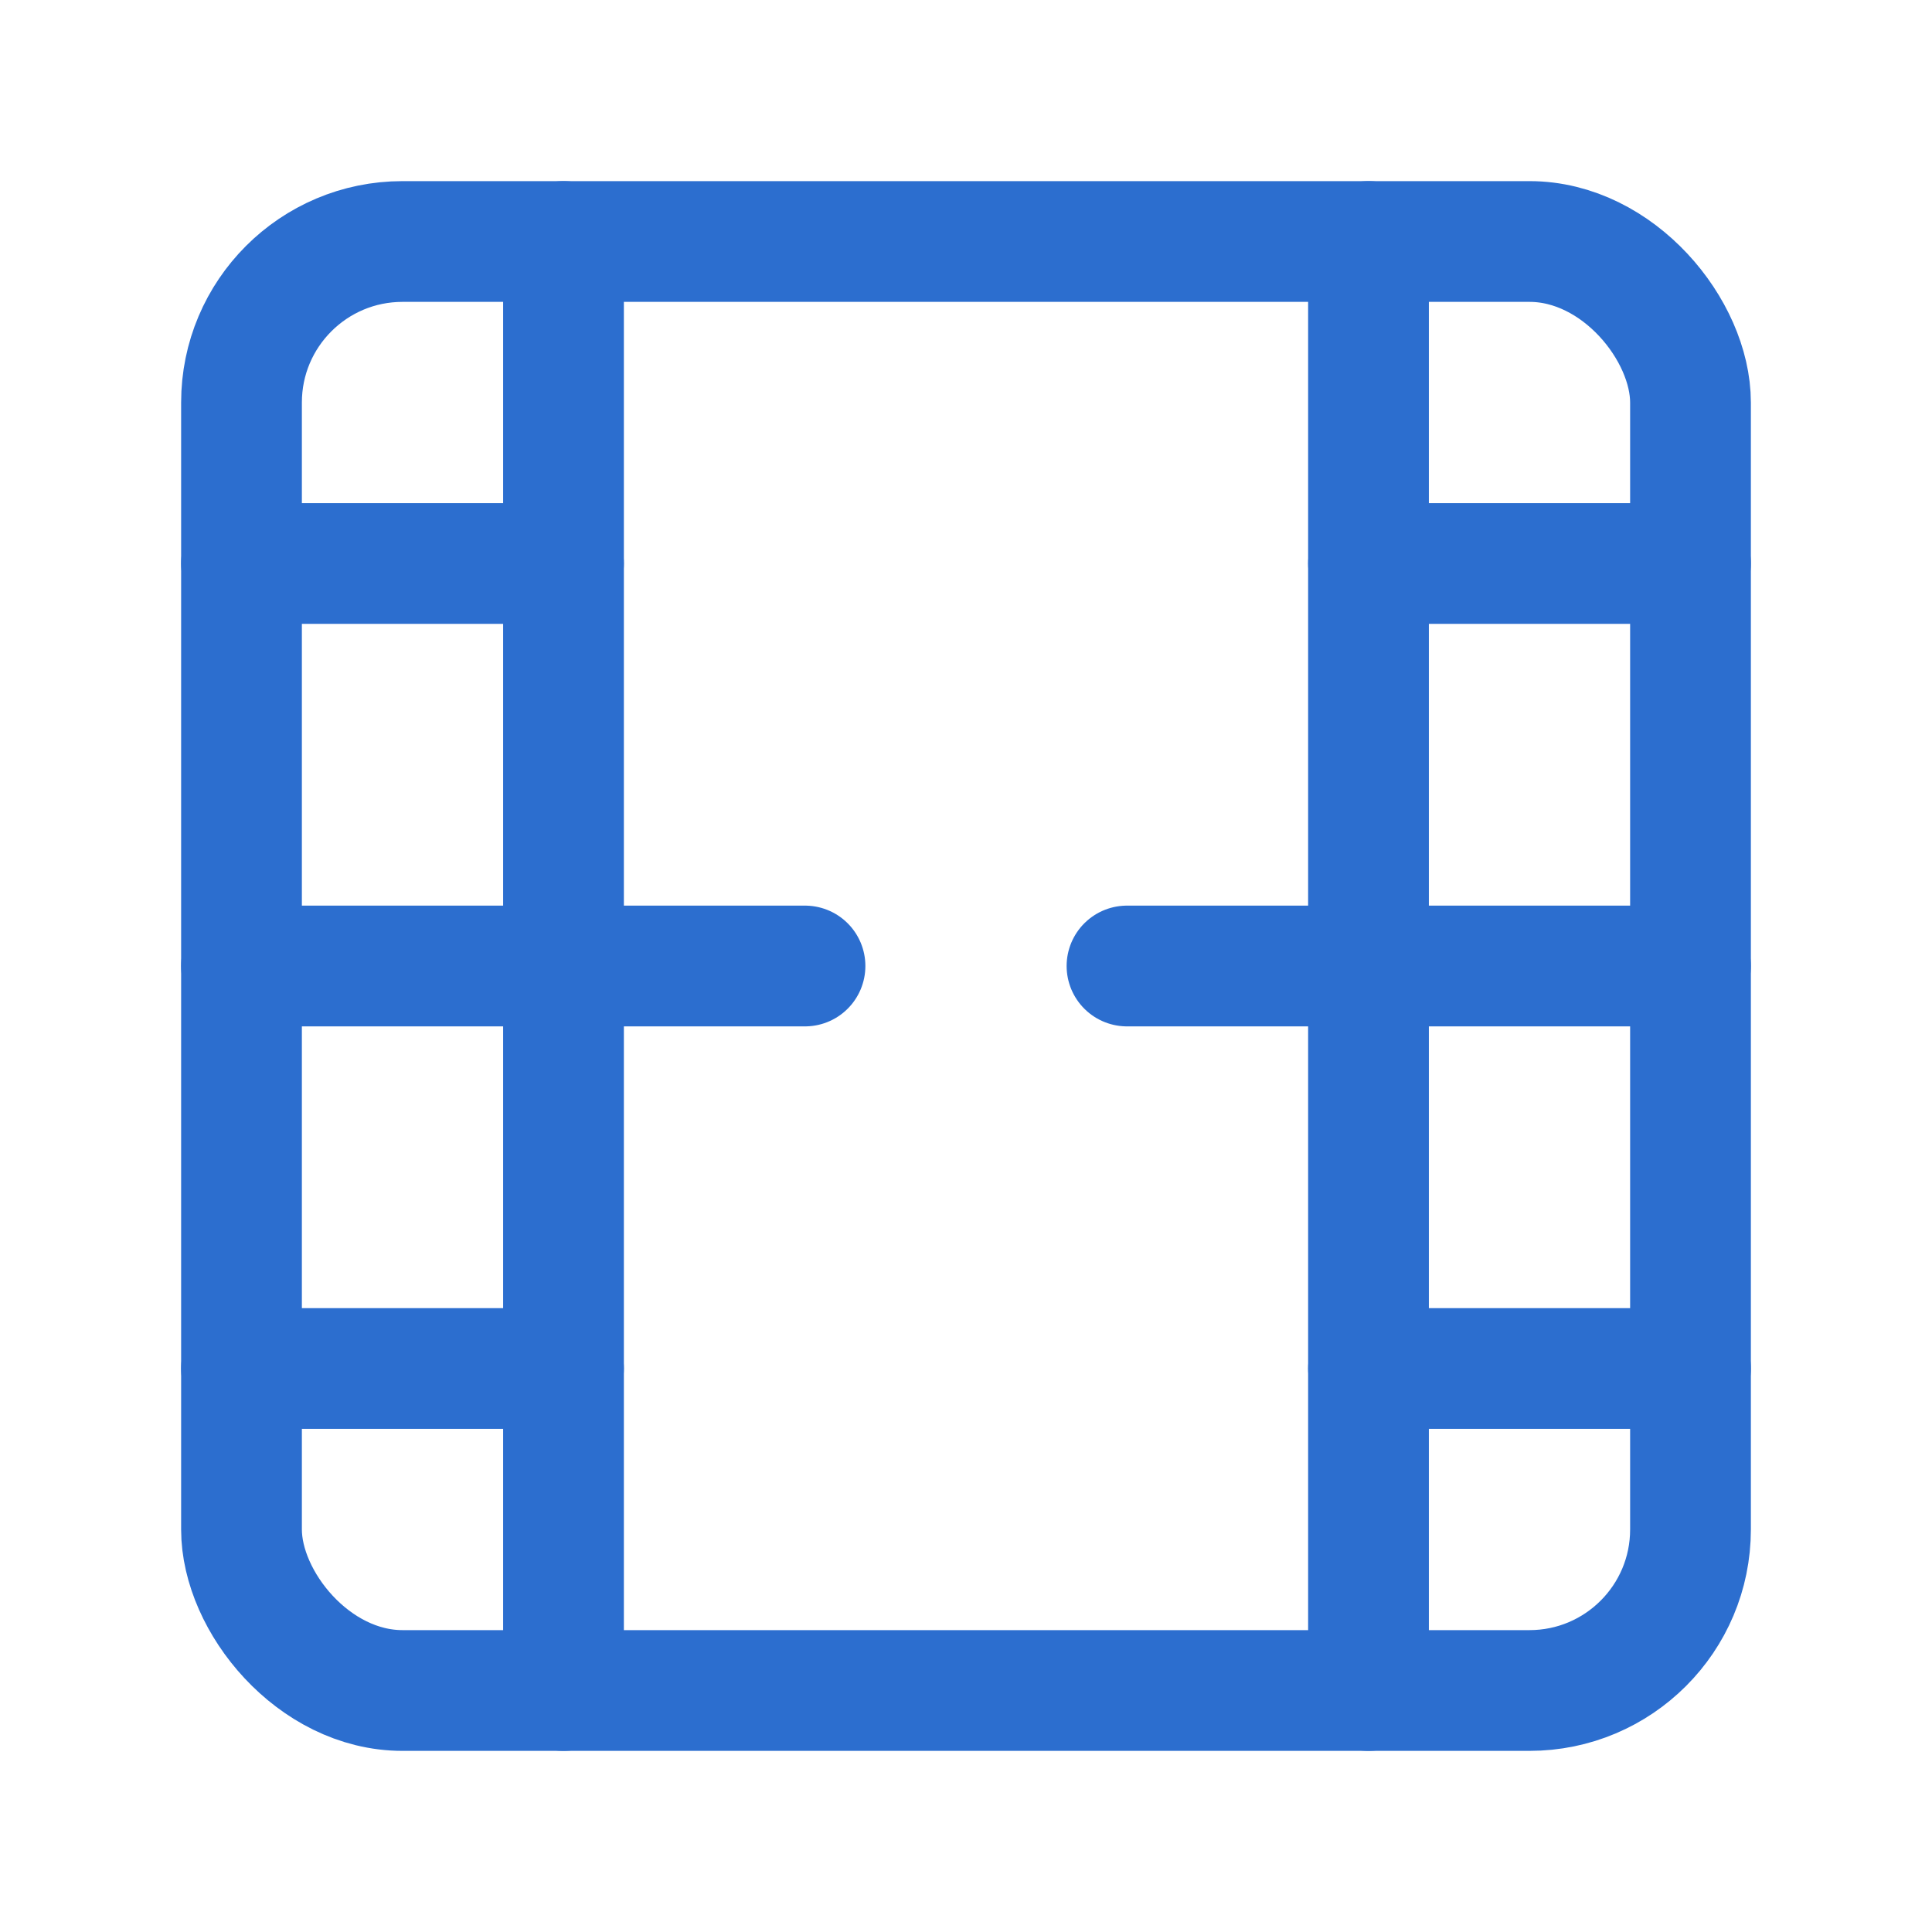
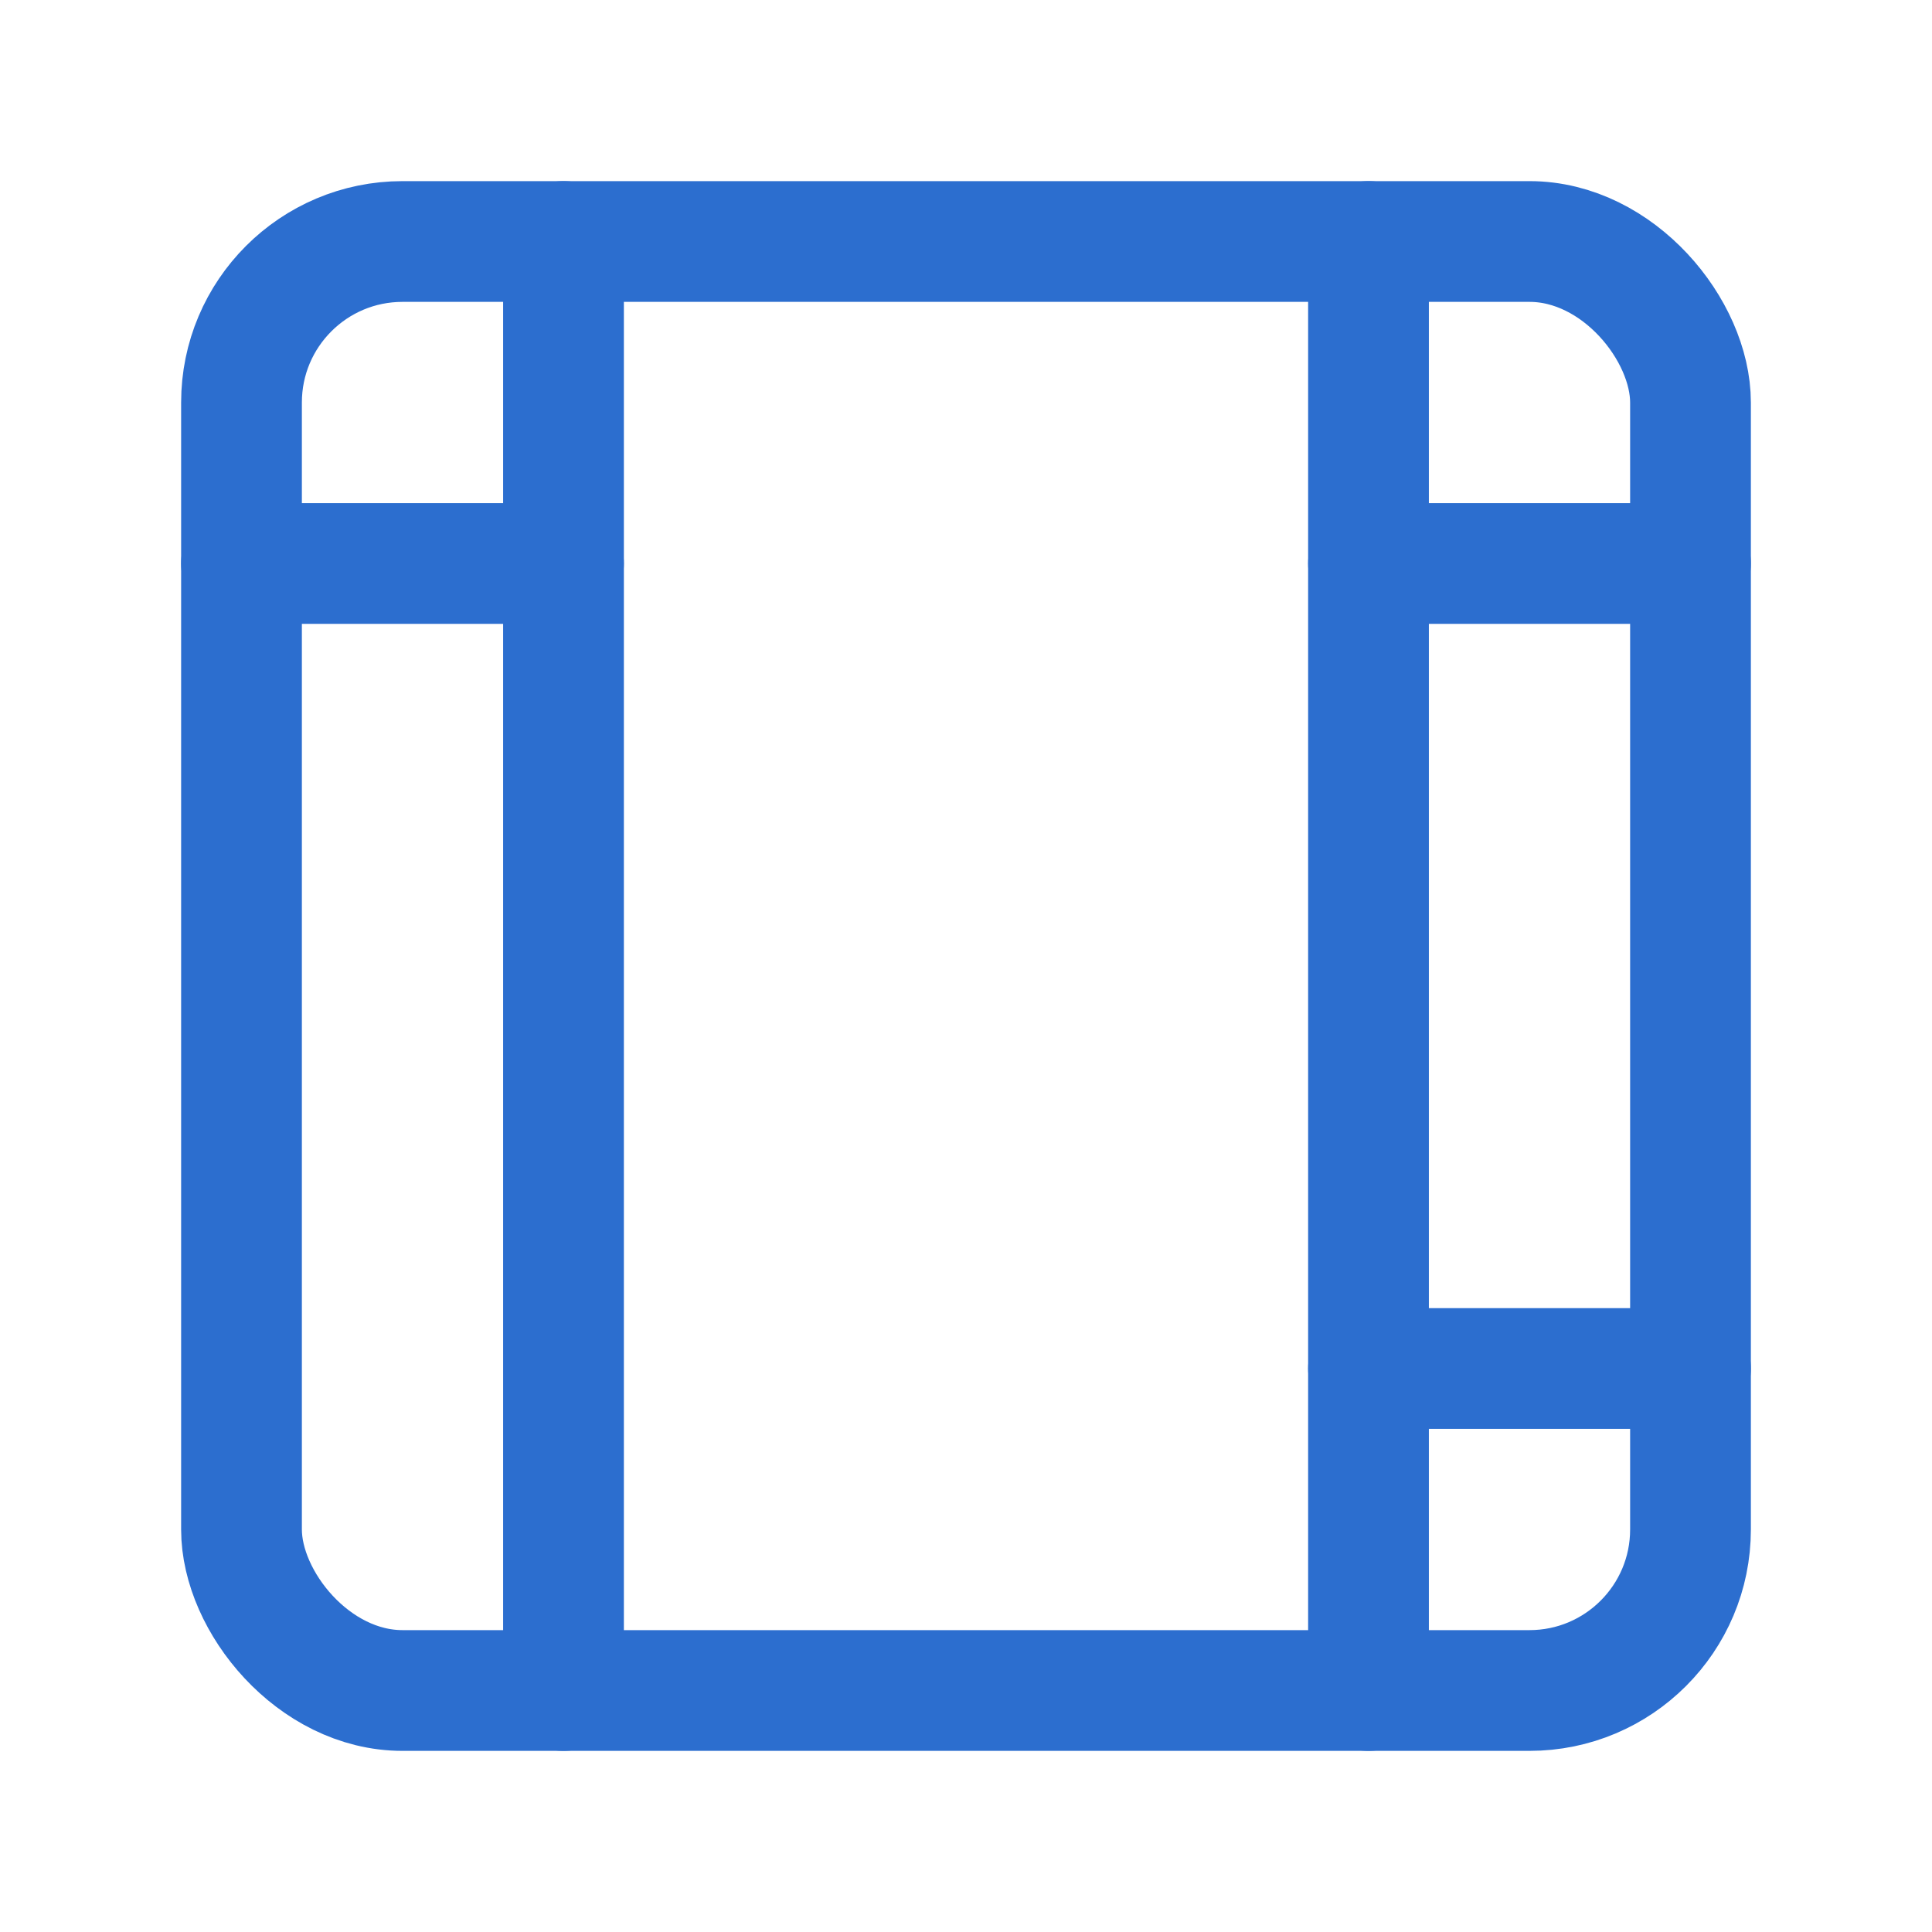
<svg xmlns="http://www.w3.org/2000/svg" viewBox="0 0 24 24" width="40" height="40" fill="none" stroke="#2c6ecf" stroke-width="1.5" stroke-linecap="round" stroke-linejoin="round">
  <rect x="3" y="3" width="18" height="18" rx="2" ry="2" />
  <path d="M7 3v18" />
  <path d="M17 3v18" />
-   <path d="M3 12h7" />
-   <path d="M14 12h7" />
  <path d="M3 7h4" />
-   <path d="M3 17h4" />
  <path d="M17 7h4" />
  <path d="M17 17h4" />
</svg>